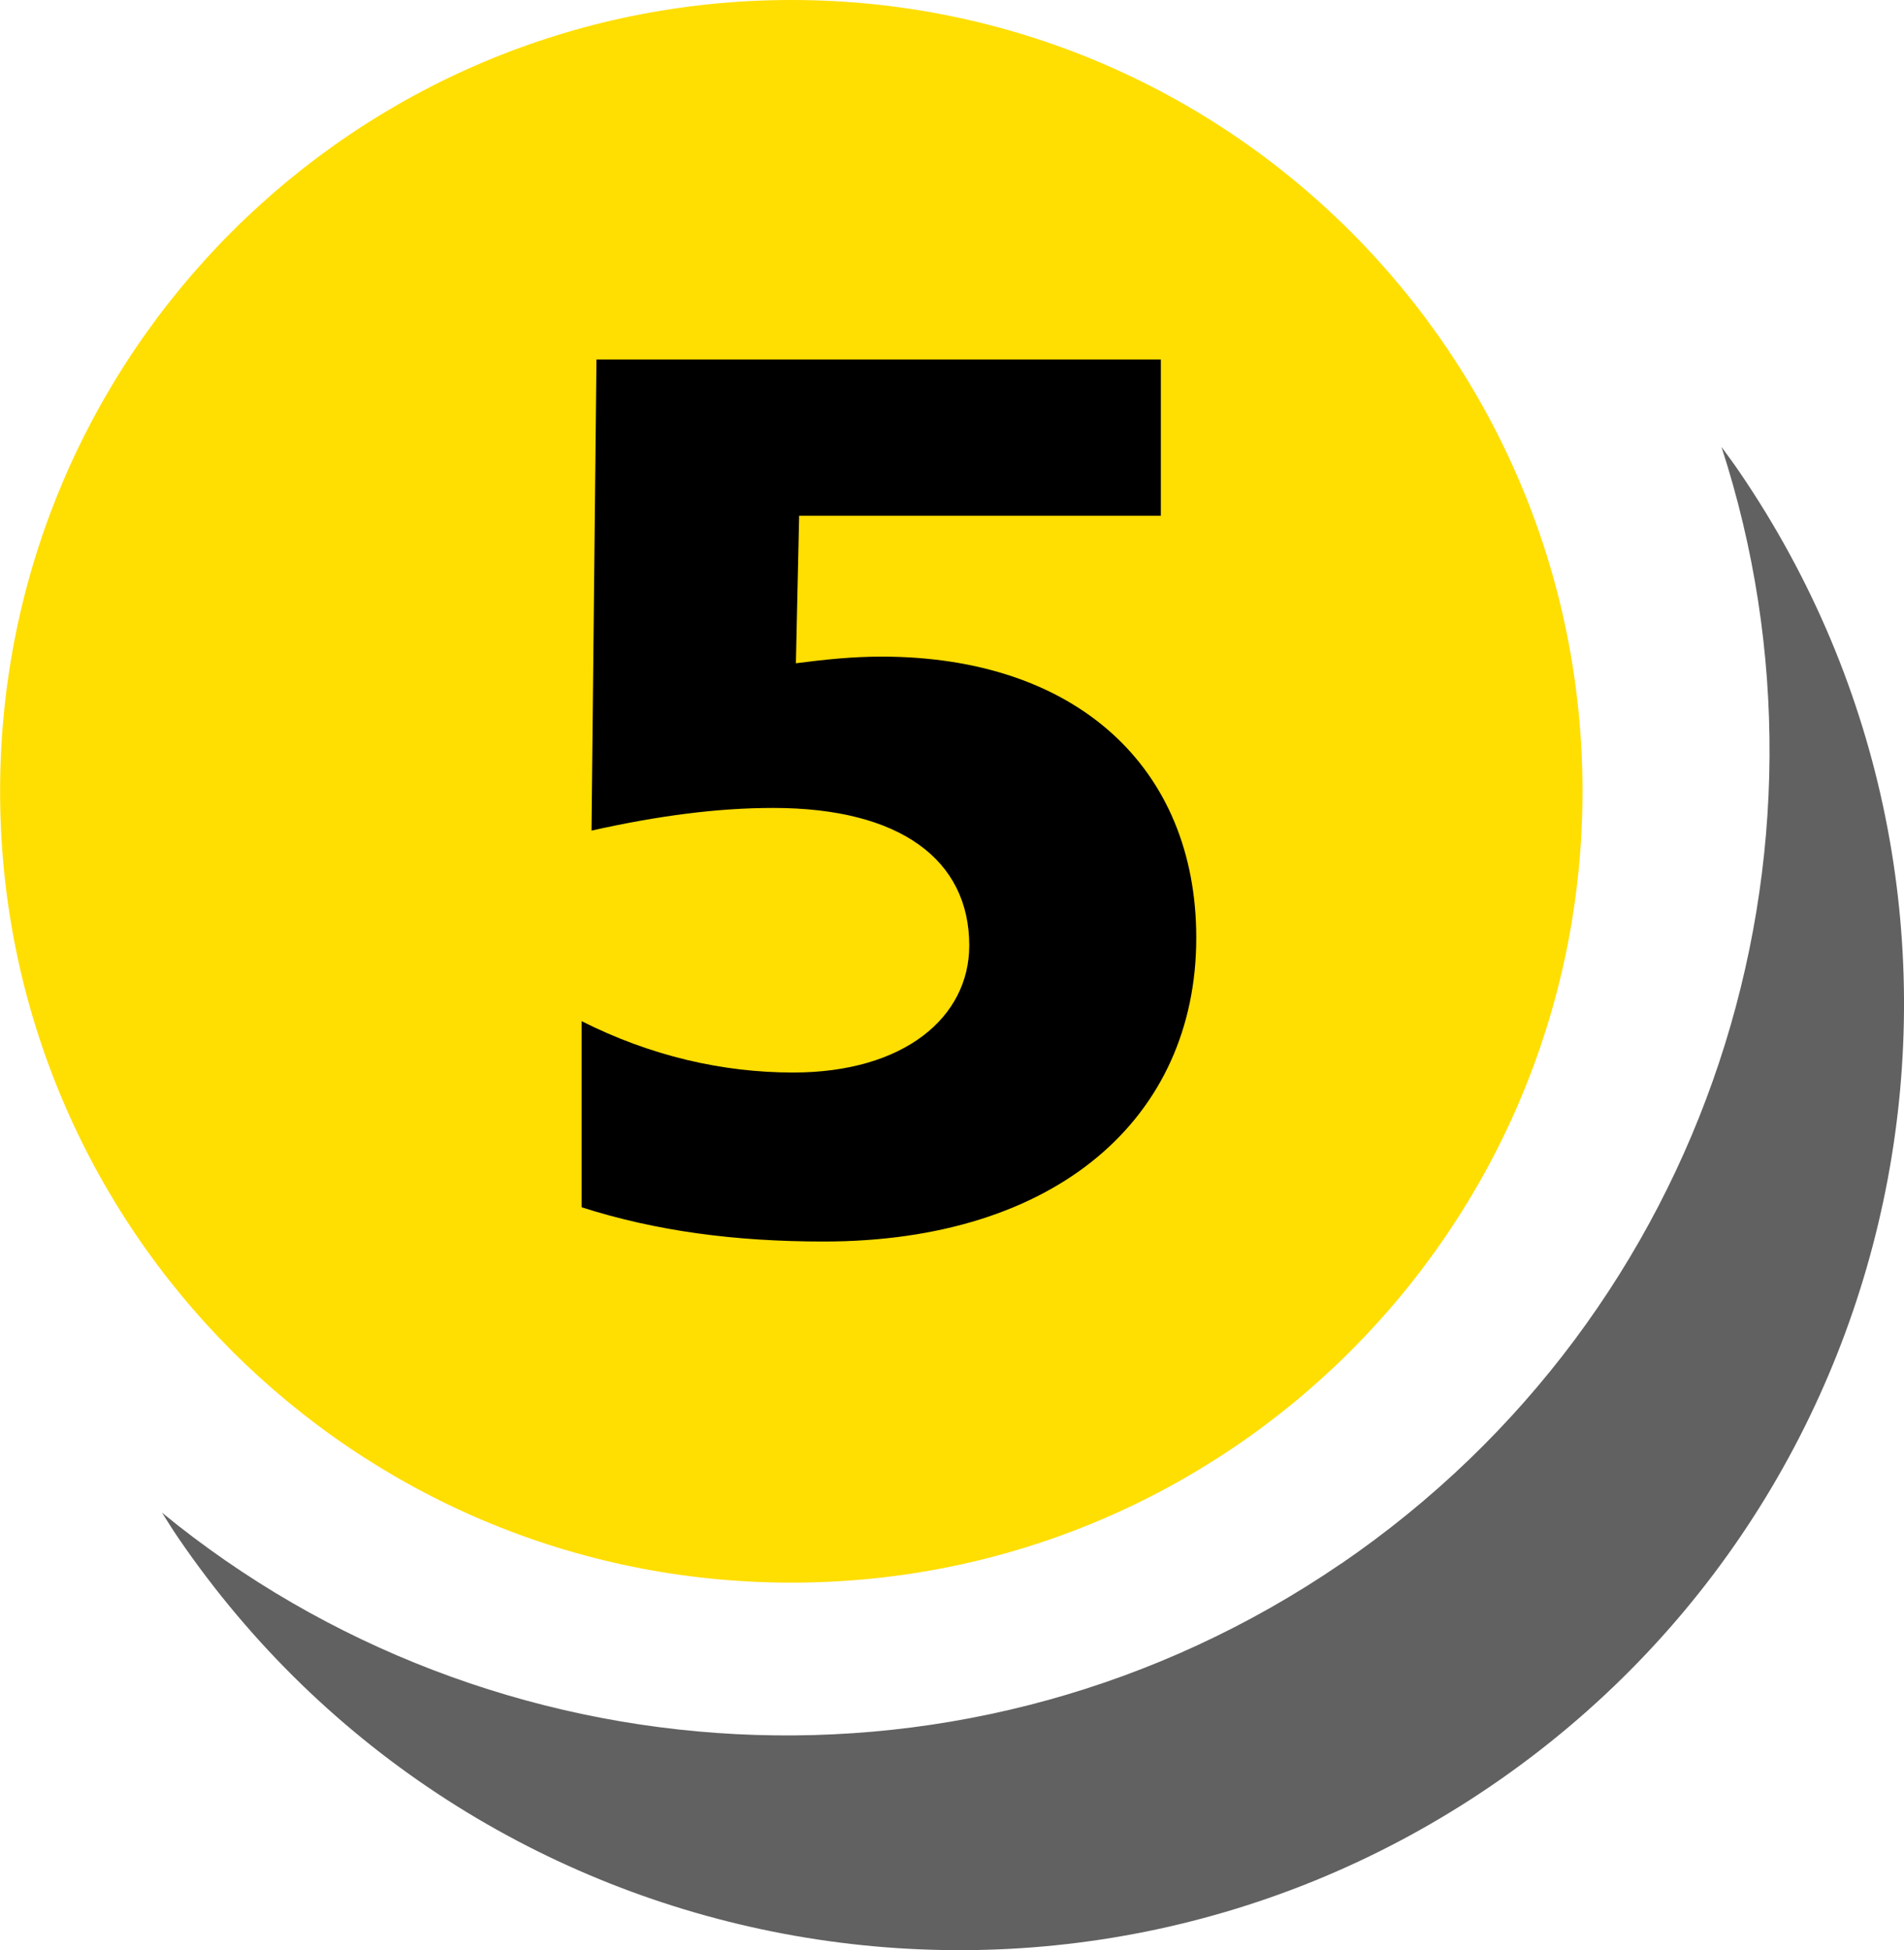
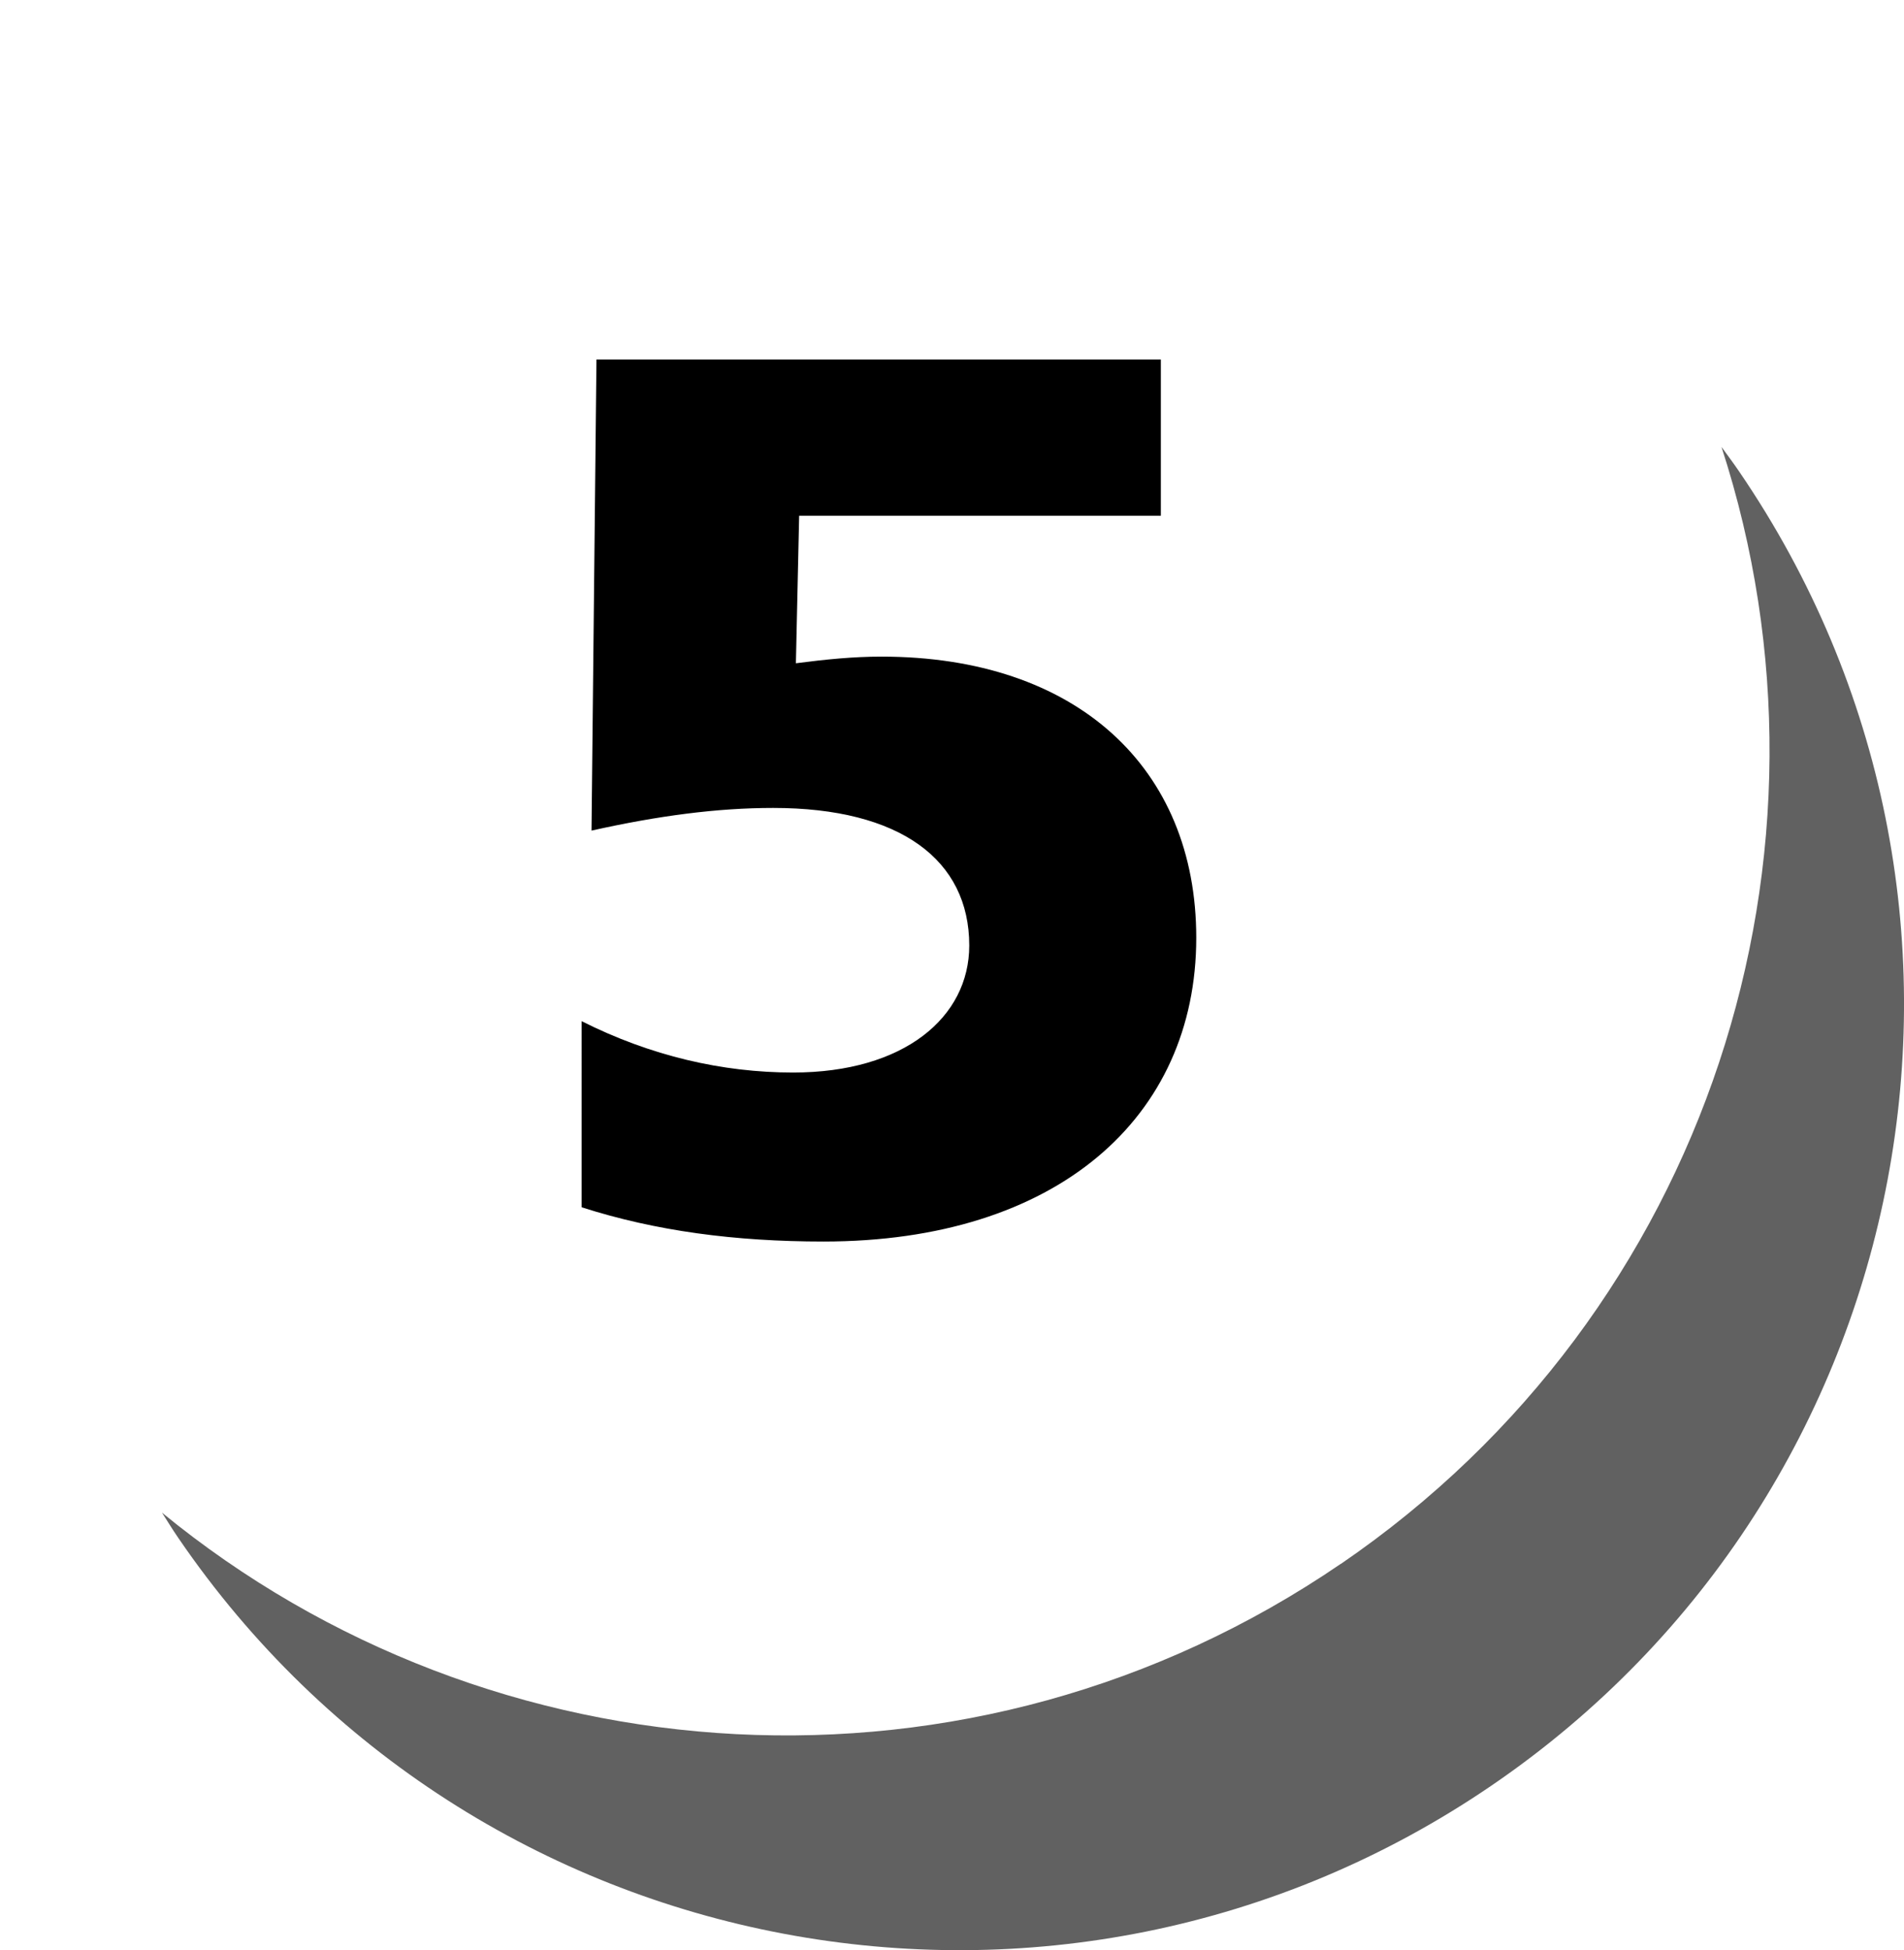
<svg xmlns="http://www.w3.org/2000/svg" width="19.017mm" height="19.475mm" viewBox="0 0 19.017 19.475" version="1.1" id="svg8424">
  <defs id="defs8421" />
  <g id="layer1" transform="translate(-0.282,-87.767)">
    <path style="fill:#616161;fill-opacity:1;fill-rule:nonzero;stroke:none;stroke-width:0.353" d="m 13.674,103.384 c -3.689,2.52 -8.485,2.186 -11.774,-0.511 0.054,0.084 0.106,0.17 0.164,0.254 2.941,4.305 8.815,5.41 13.12,2.468 4.305,-2.942 5.41,-8.815 2.468,-13.12 -0.057,-0.084 -0.117,-0.164 -0.176,-0.245 1.316,4.045 -0.113,8.633 -3.802,11.155" id="path1486" />
-     <path style="fill:#ffde02;fill-opacity:1;fill-rule:nonzero;stroke:none;stroke-width:0.353" d="m 8.186,87.767 c -4.366,0 -7.903,3.537 -7.903,7.902 0,4.364 3.537,7.903 7.903,7.903 4.364,0 7.902,-3.539 7.902,-7.903 0,-4.364 -3.537,-7.902 -7.902,-7.902" id="path1488" />
    <g style="fill:#000000;fill-opacity:1" id="g1492" transform="matrix(0.353,0,0,0.353,-3.825,83.766)">
      <g id="use1490" transform="translate(25.449,46.238)">
        <path style="stroke:none" d="M 3.062,-24.734 2.922,-11.406 c 1.891,-0.422 3.562,-0.641 5.141,-0.641 3.594,0 5.547,1.469 5.547,3.891 0,2.031 -1.844,3.594 -4.984,3.594 -2,0 -4.031,-0.469 -5.984,-1.453 V -0.75 c 2.094,0.672 4.344,0.969 6.844,0.969 6.594,0 10.547,-3.5 10.547,-8.594 0,-4.812 -3.391,-7.953 -8.906,-7.953 -0.797,0 -1.578,0.078 -2.422,0.188 L 8.797,-20.312 H 19.031 v -4.422 z m 0,0" id="path8306" />
      </g>
    </g>
  </g>
</svg>